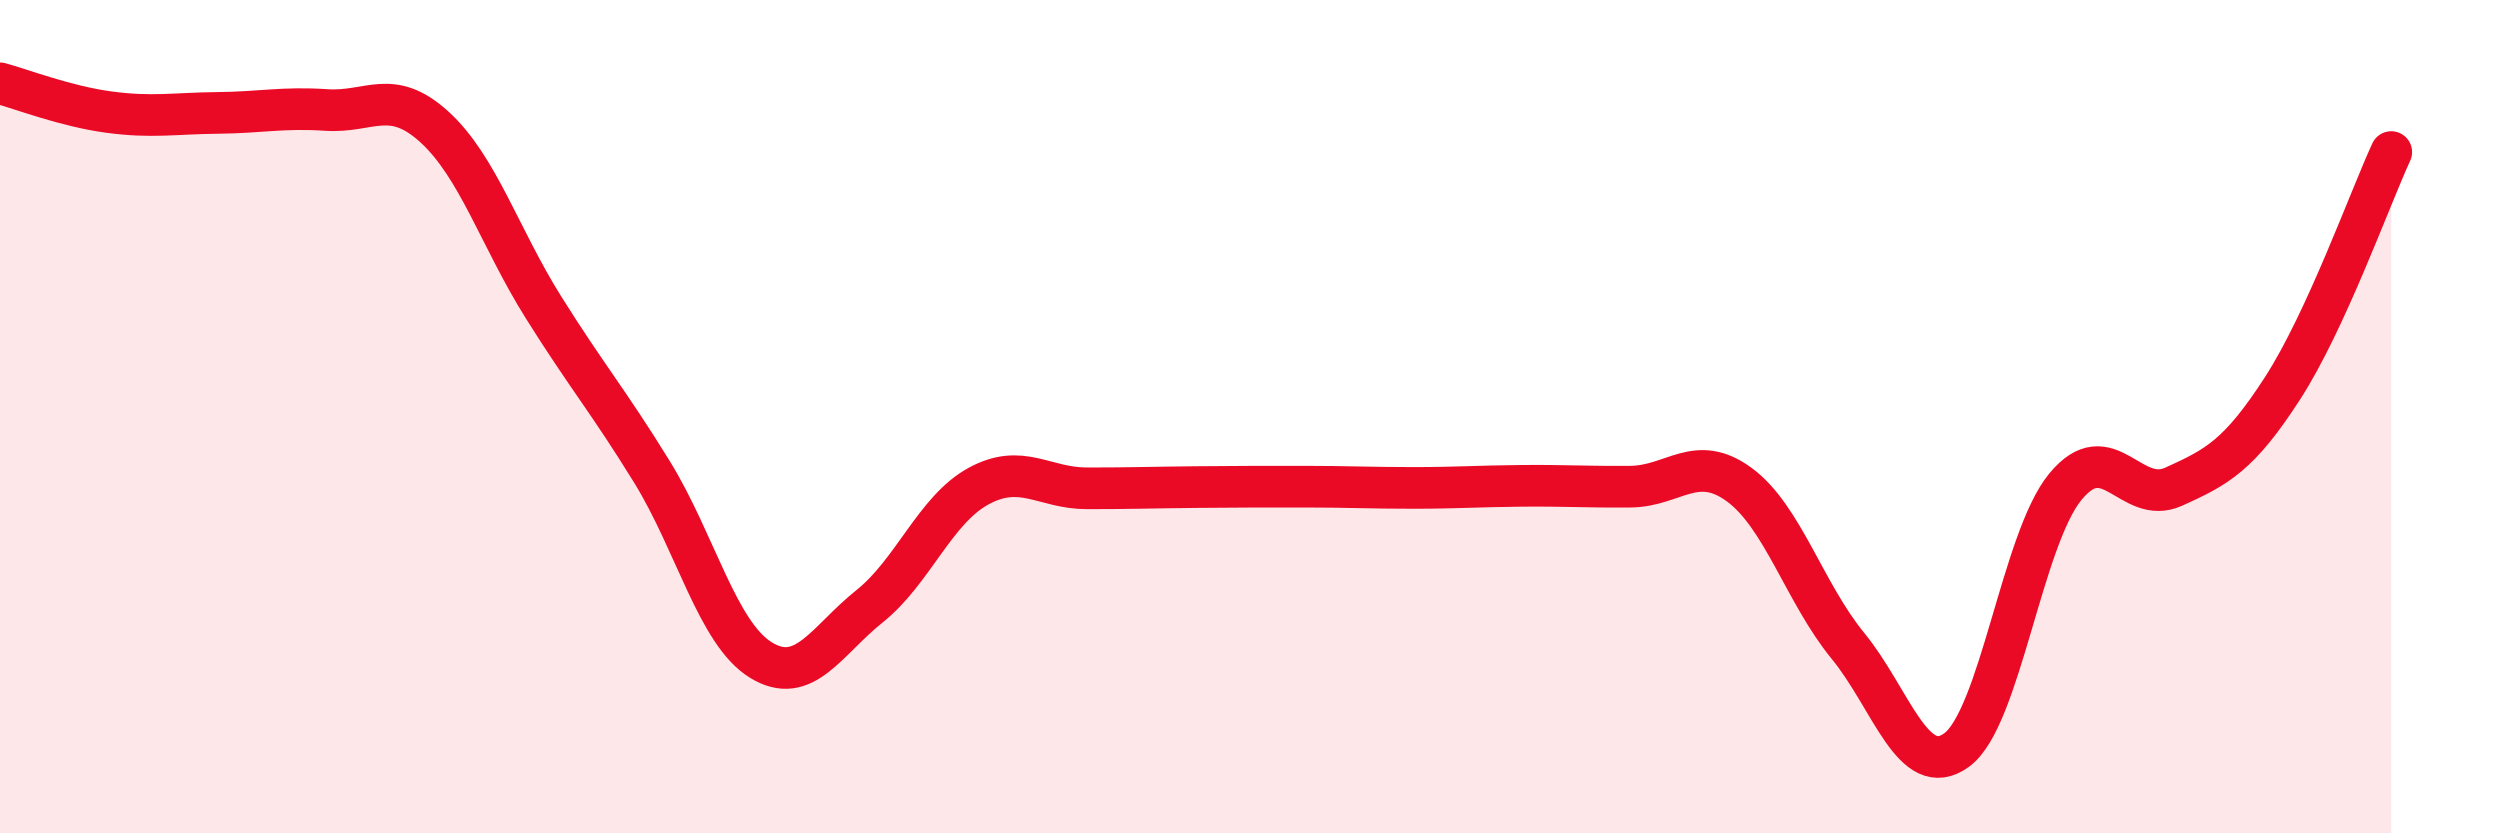
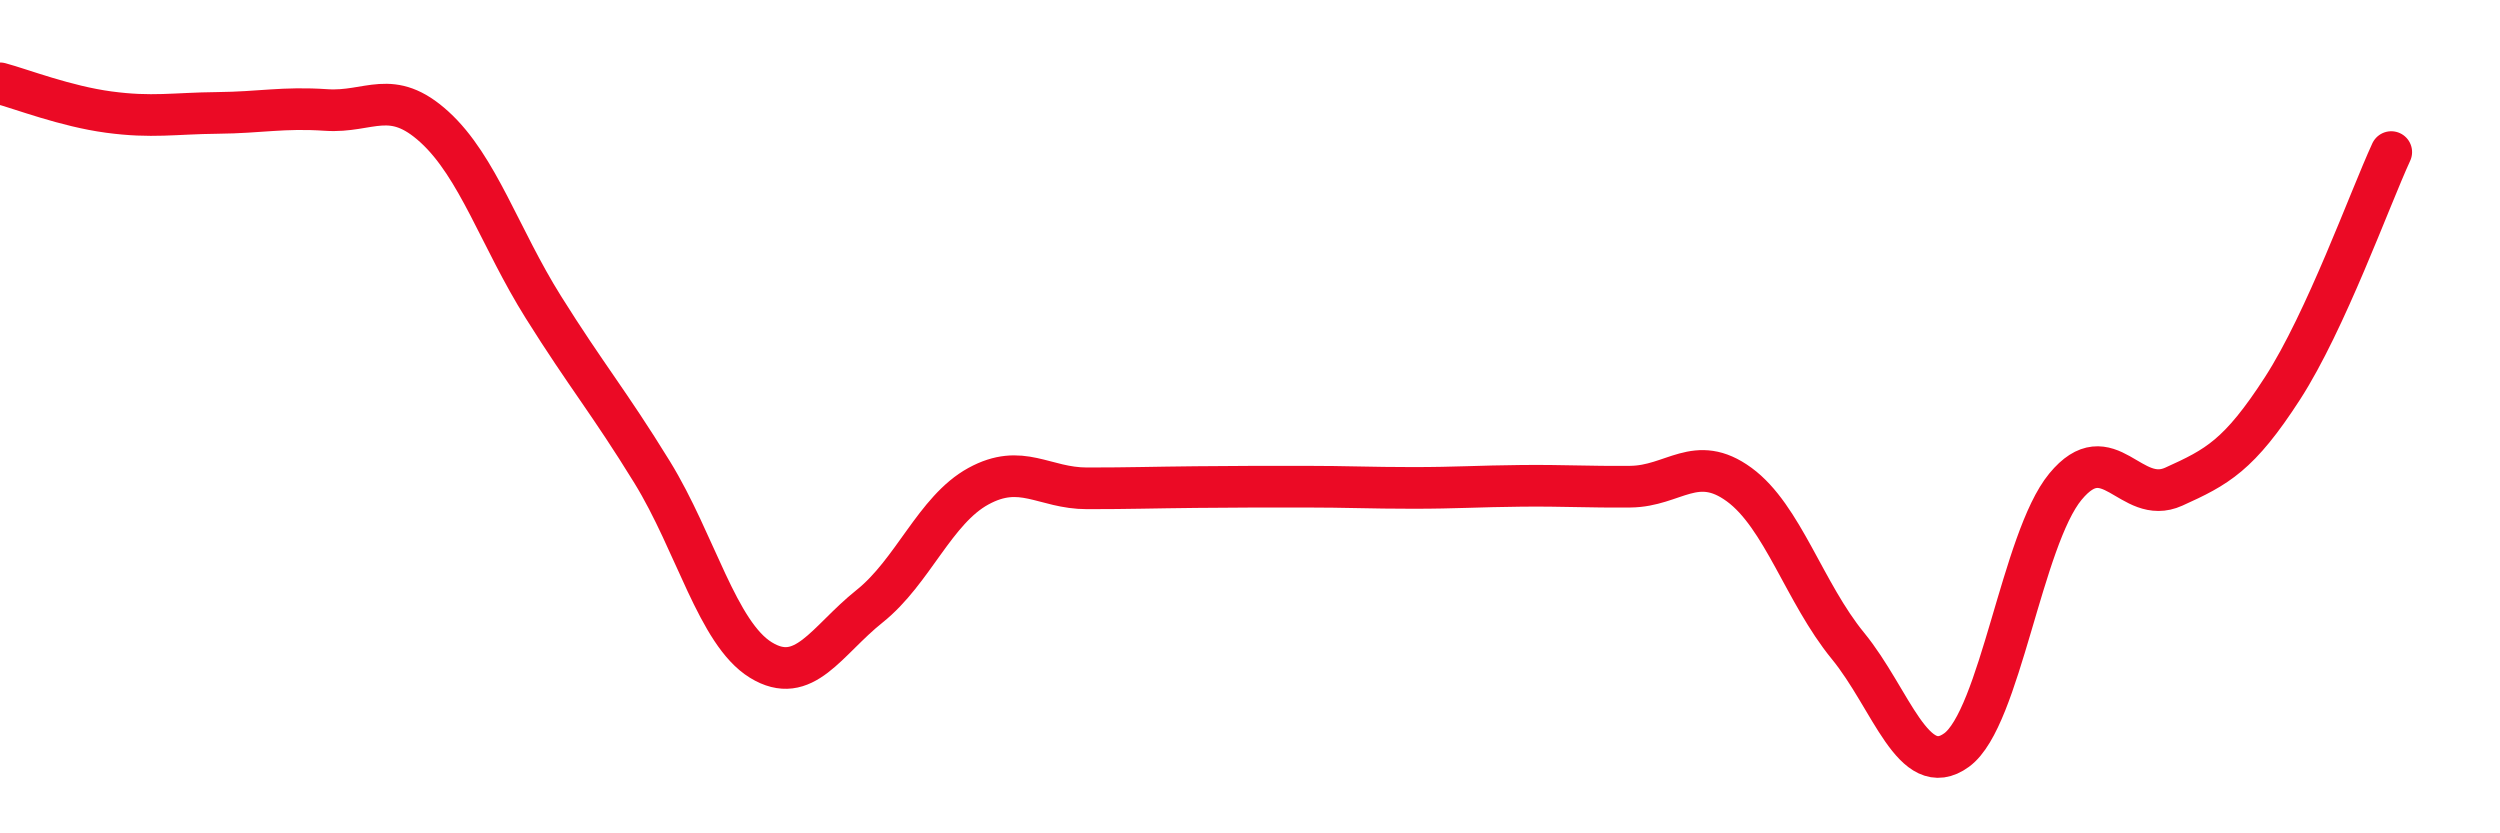
<svg xmlns="http://www.w3.org/2000/svg" width="60" height="20" viewBox="0 0 60 20">
-   <path d="M 0,2 C 0.52,2.14 1.57,2.55 2.61,2.69 C 3.65,2.83 4.18,2.72 5.22,2.71 C 6.26,2.7 6.79,2.57 7.83,2.64 C 8.87,2.71 9.39,2.1 10.43,3.05 C 11.47,4 12,5.71 13.04,7.37 C 14.08,9.03 14.61,9.64 15.65,11.33 C 16.69,13.02 17.22,15.2 18.26,15.84 C 19.3,16.48 19.83,15.38 20.87,14.55 C 21.91,13.72 22.44,12.24 23.48,11.67 C 24.52,11.1 25.05,11.72 26.09,11.72 C 27.13,11.72 27.66,11.7 28.7,11.69 C 29.74,11.68 30.26,11.68 31.3,11.68 C 32.34,11.68 32.87,11.71 33.91,11.71 C 34.95,11.71 35.48,11.67 36.52,11.66 C 37.56,11.65 38.09,11.69 39.13,11.68 C 40.17,11.67 40.7,10.87 41.74,11.63 C 42.78,12.39 43.31,14.23 44.35,15.5 C 45.39,16.77 45.92,18.76 46.96,18 C 48,17.24 48.53,12.94 49.57,11.68 C 50.61,10.42 51.13,12.15 52.17,11.68 C 53.21,11.21 53.74,10.93 54.78,9.32 C 55.82,7.71 56.87,4.78 57.39,3.65L57.39 20L0 20Z" fill="#EB0A25" opacity="0.1" stroke-linecap="round" stroke-linejoin="round" />
  <path d="M 0,2 C 0.52,2.14 1.57,2.55 2.61,2.69 C 3.65,2.83 4.18,2.72 5.22,2.71 C 6.26,2.7 6.79,2.57 7.83,2.64 C 8.87,2.71 9.39,2.1 10.43,3.05 C 11.47,4 12,5.71 13.04,7.37 C 14.08,9.03 14.61,9.64 15.65,11.33 C 16.69,13.02 17.22,15.2 18.26,15.84 C 19.3,16.48 19.83,15.38 20.87,14.55 C 21.91,13.72 22.44,12.24 23.48,11.67 C 24.52,11.1 25.05,11.72 26.09,11.72 C 27.13,11.72 27.66,11.7 28.7,11.69 C 29.74,11.68 30.26,11.68 31.3,11.68 C 32.34,11.68 32.87,11.71 33.91,11.71 C 34.95,11.71 35.48,11.67 36.52,11.66 C 37.56,11.65 38.09,11.69 39.13,11.68 C 40.17,11.67 40.7,10.87 41.74,11.63 C 42.78,12.39 43.31,14.23 44.35,15.5 C 45.39,16.77 45.92,18.76 46.96,18 C 48,17.24 48.53,12.94 49.57,11.68 C 50.61,10.42 51.13,12.15 52.17,11.68 C 53.21,11.21 53.74,10.93 54.78,9.32 C 55.82,7.71 56.87,4.78 57.39,3.65" stroke="#EB0A25" stroke-width="1" fill="none" stroke-linecap="round" stroke-linejoin="round" />
</svg>